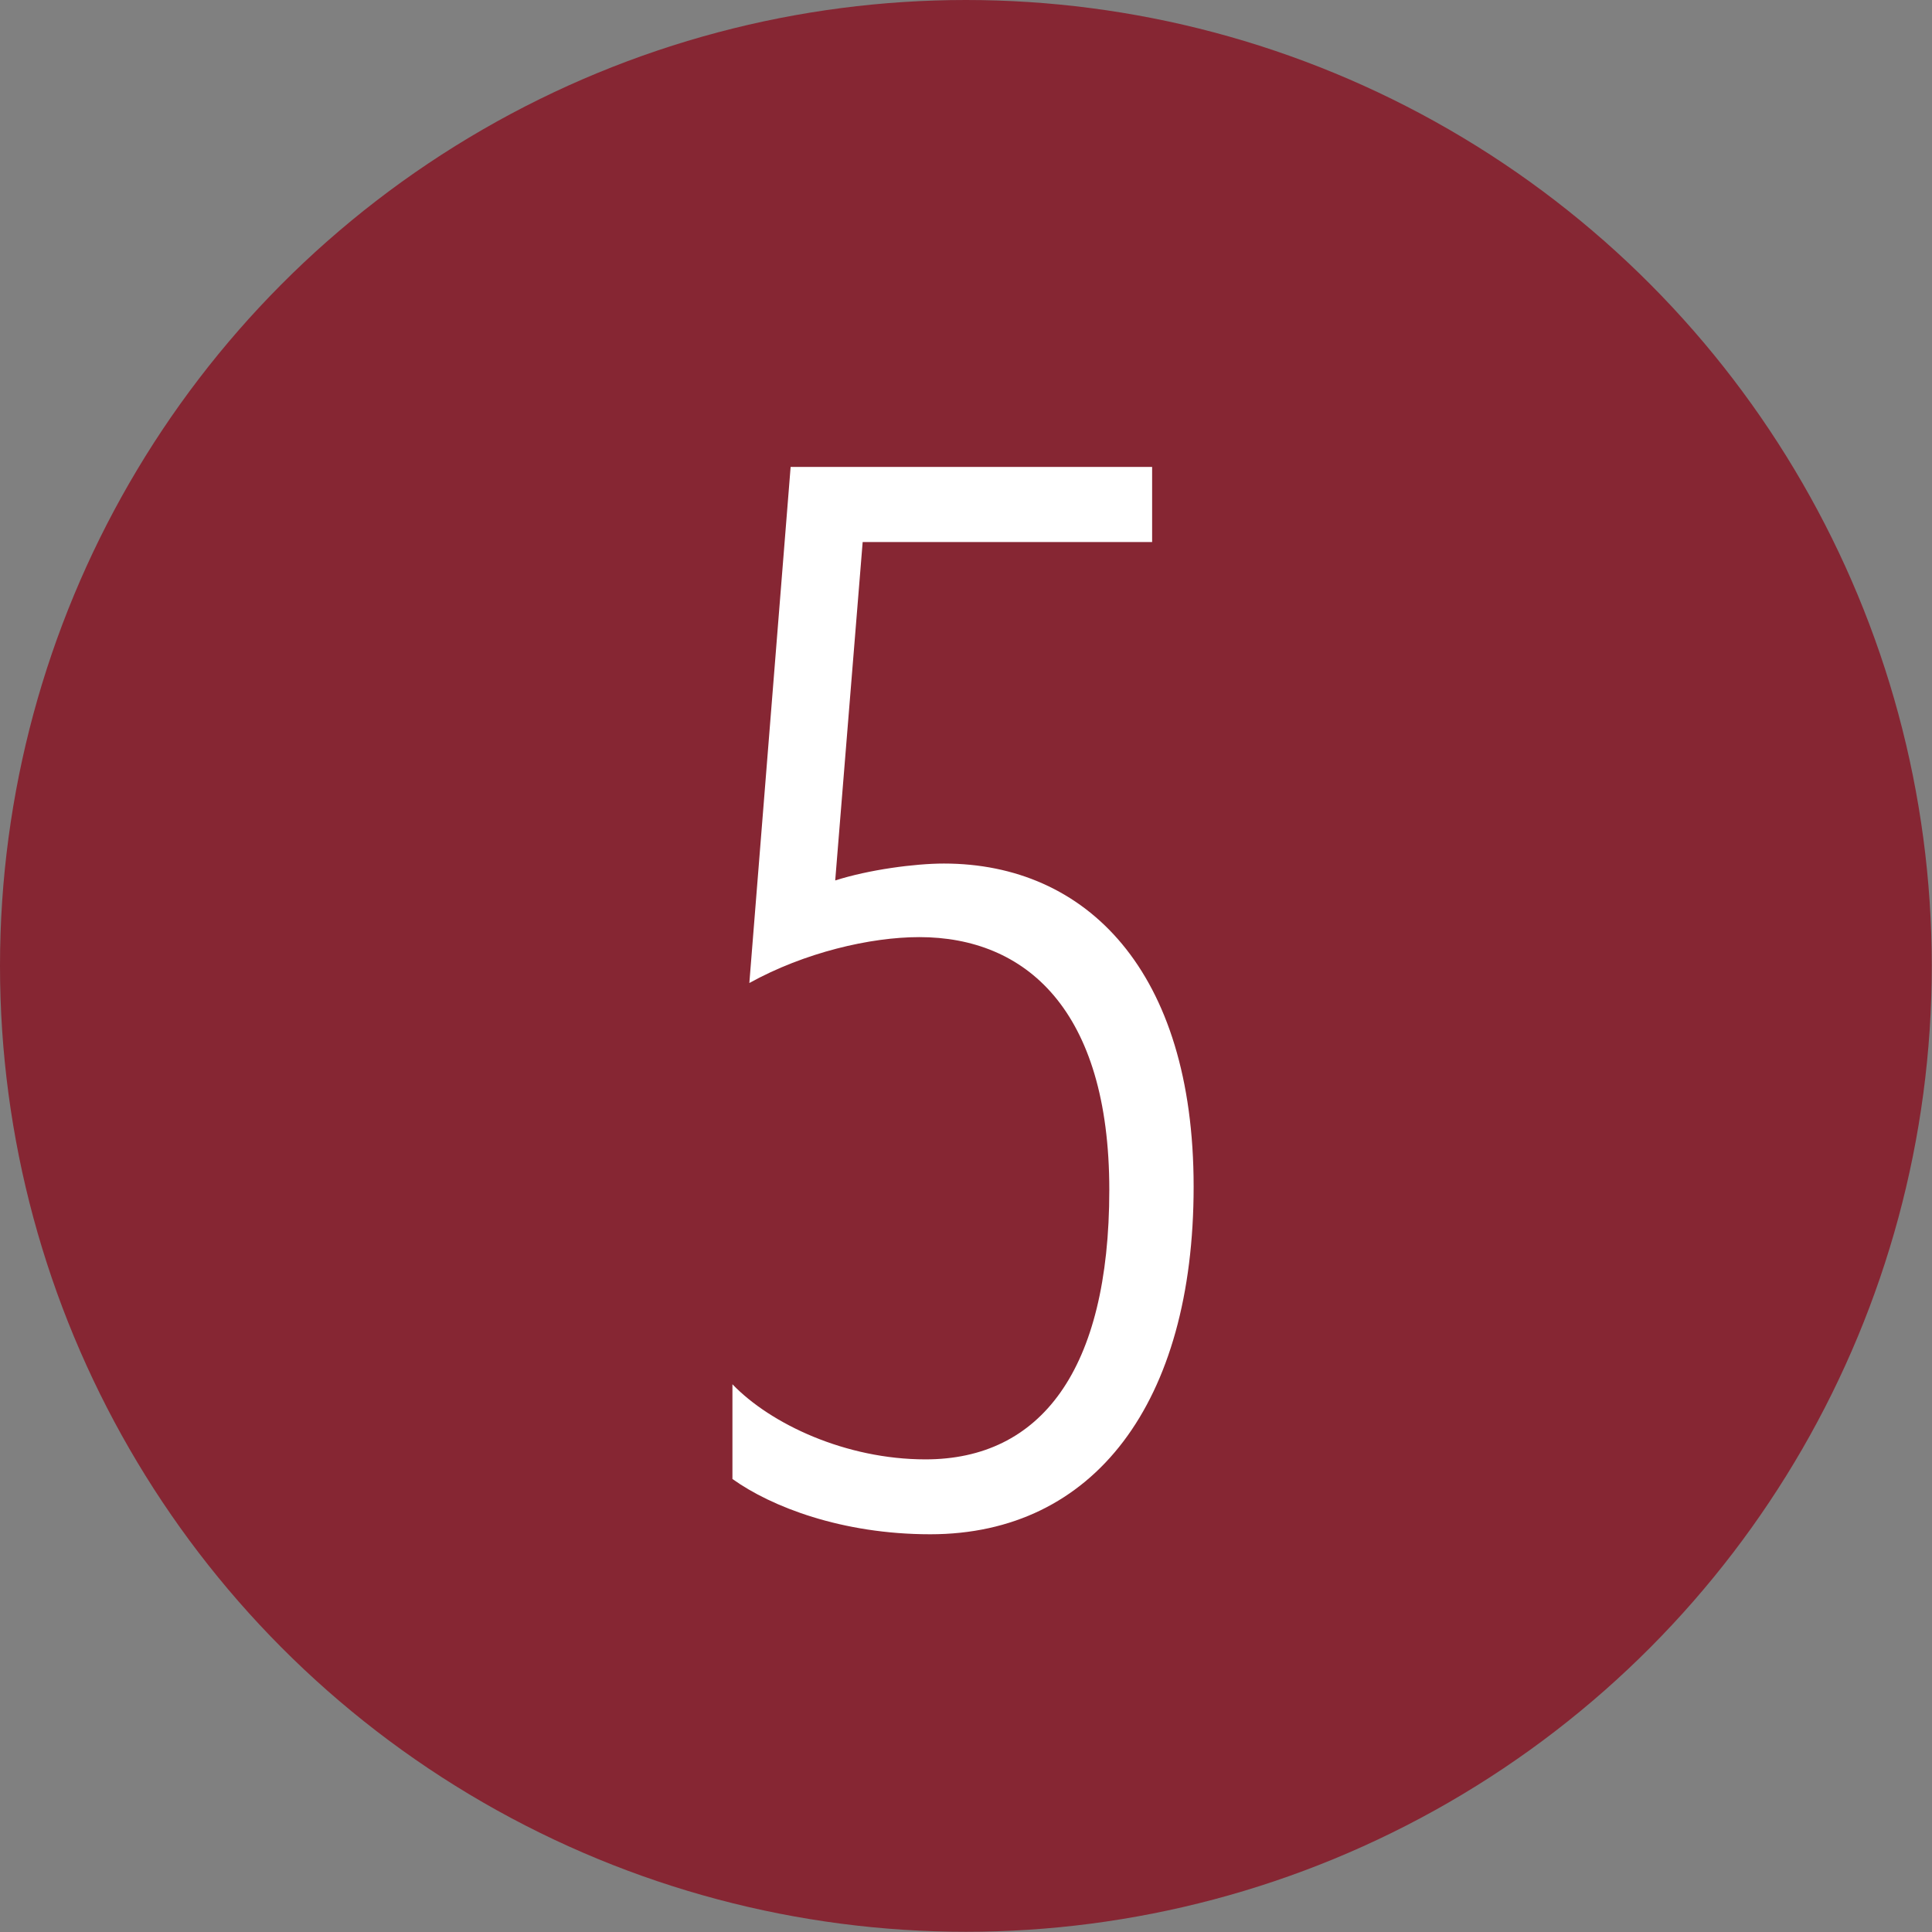
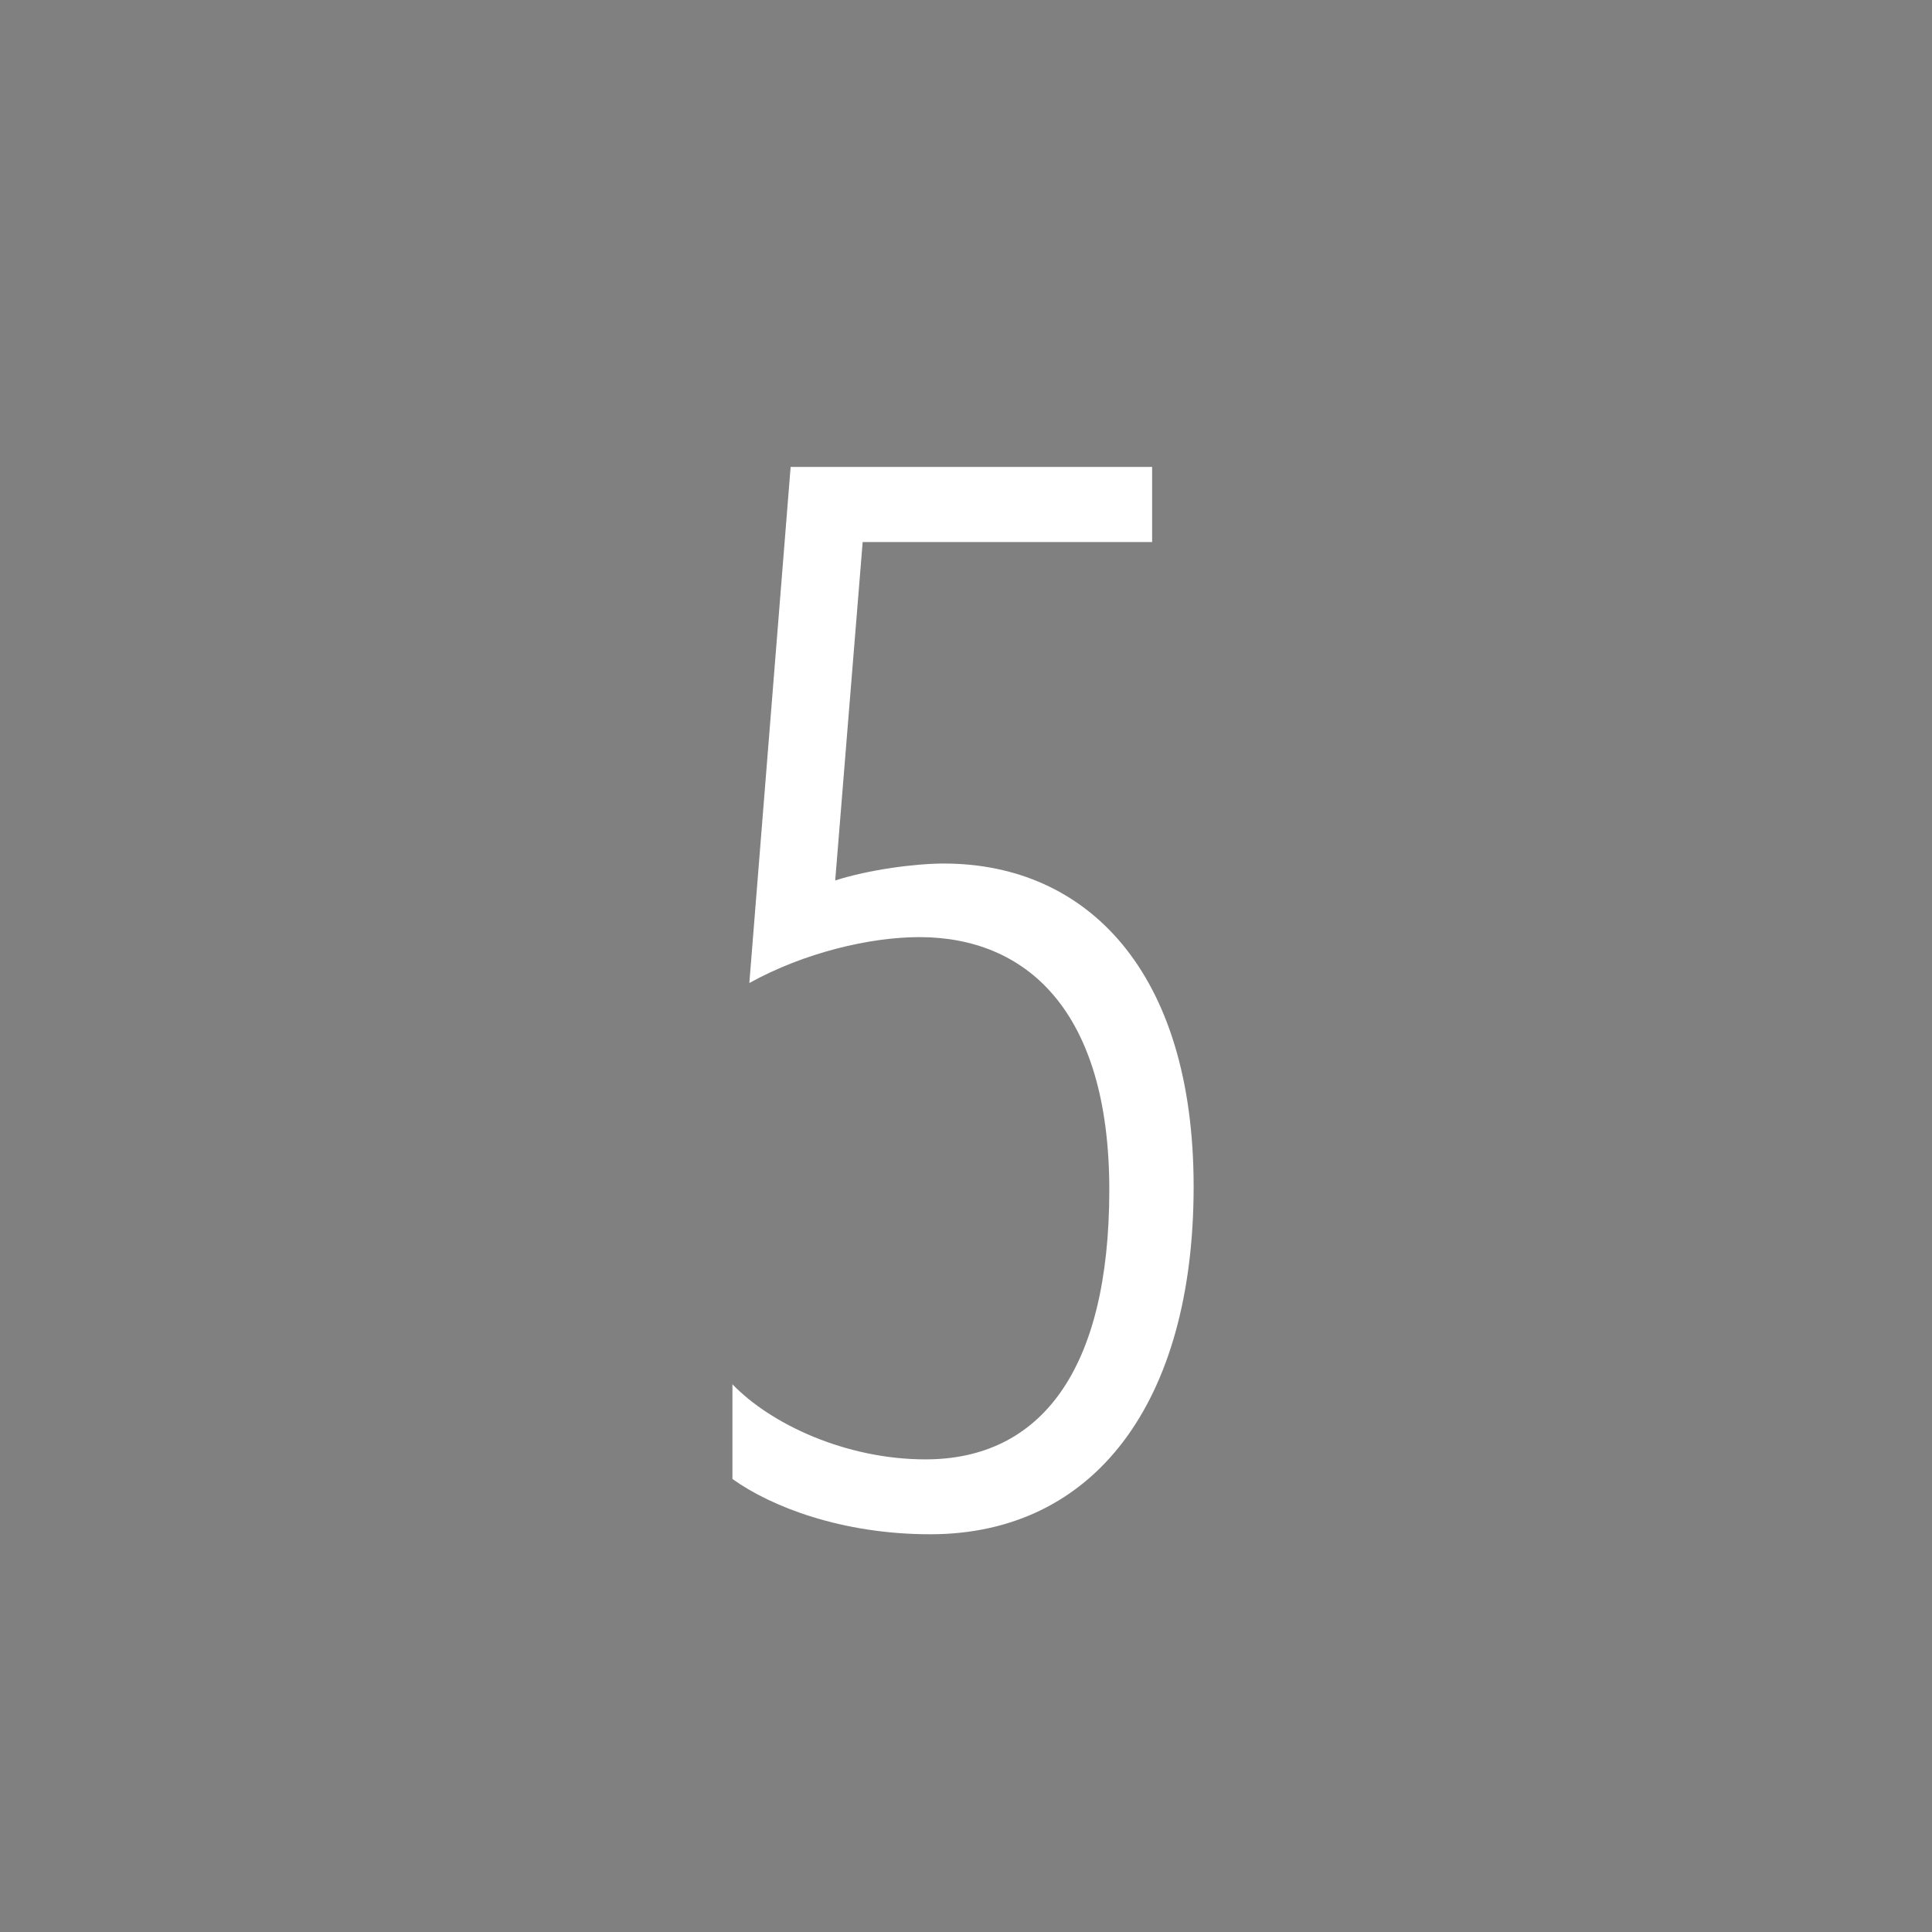
<svg xmlns="http://www.w3.org/2000/svg" id="_レイヤー_2" data-name="レイヤー 2" viewBox="0 0 87.97 87.97">
  <rect x="0" y="0" width="87.97" height="87.97" fill="#808080" stroke="none" />
  <defs>
    <style>
      .cls-1 {
        fill: #862633;
      }

      .cls-2 {
        fill: #fff;
      }
    </style>
  </defs>
  <g id="_テキスト" data-name="テキスト">
    <g>
-       <circle class="cls-1" cx="43.98" cy="43.98" r="43.98" />
      <path class="cls-2" d="M33.35,67.35v-4.32c1.74,1.81,5.16,3.42,8.79,3.42,5.23,0,8.37-4.04,8.37-12.27s-3.83-11.51-8.65-11.51c-2.23,0-5.23.7-7.74,2.09l1.88-23.5h16.46v3.42h-13.18l-1.25,15.41c1.53-.49,3.63-.77,4.95-.77,6.48,0,11.37,4.88,11.37,14.71s-4.53,15.83-11.99,15.83c-4.04,0-7.25-1.26-9-2.51Z" />
    </g>
  </g>
</svg>